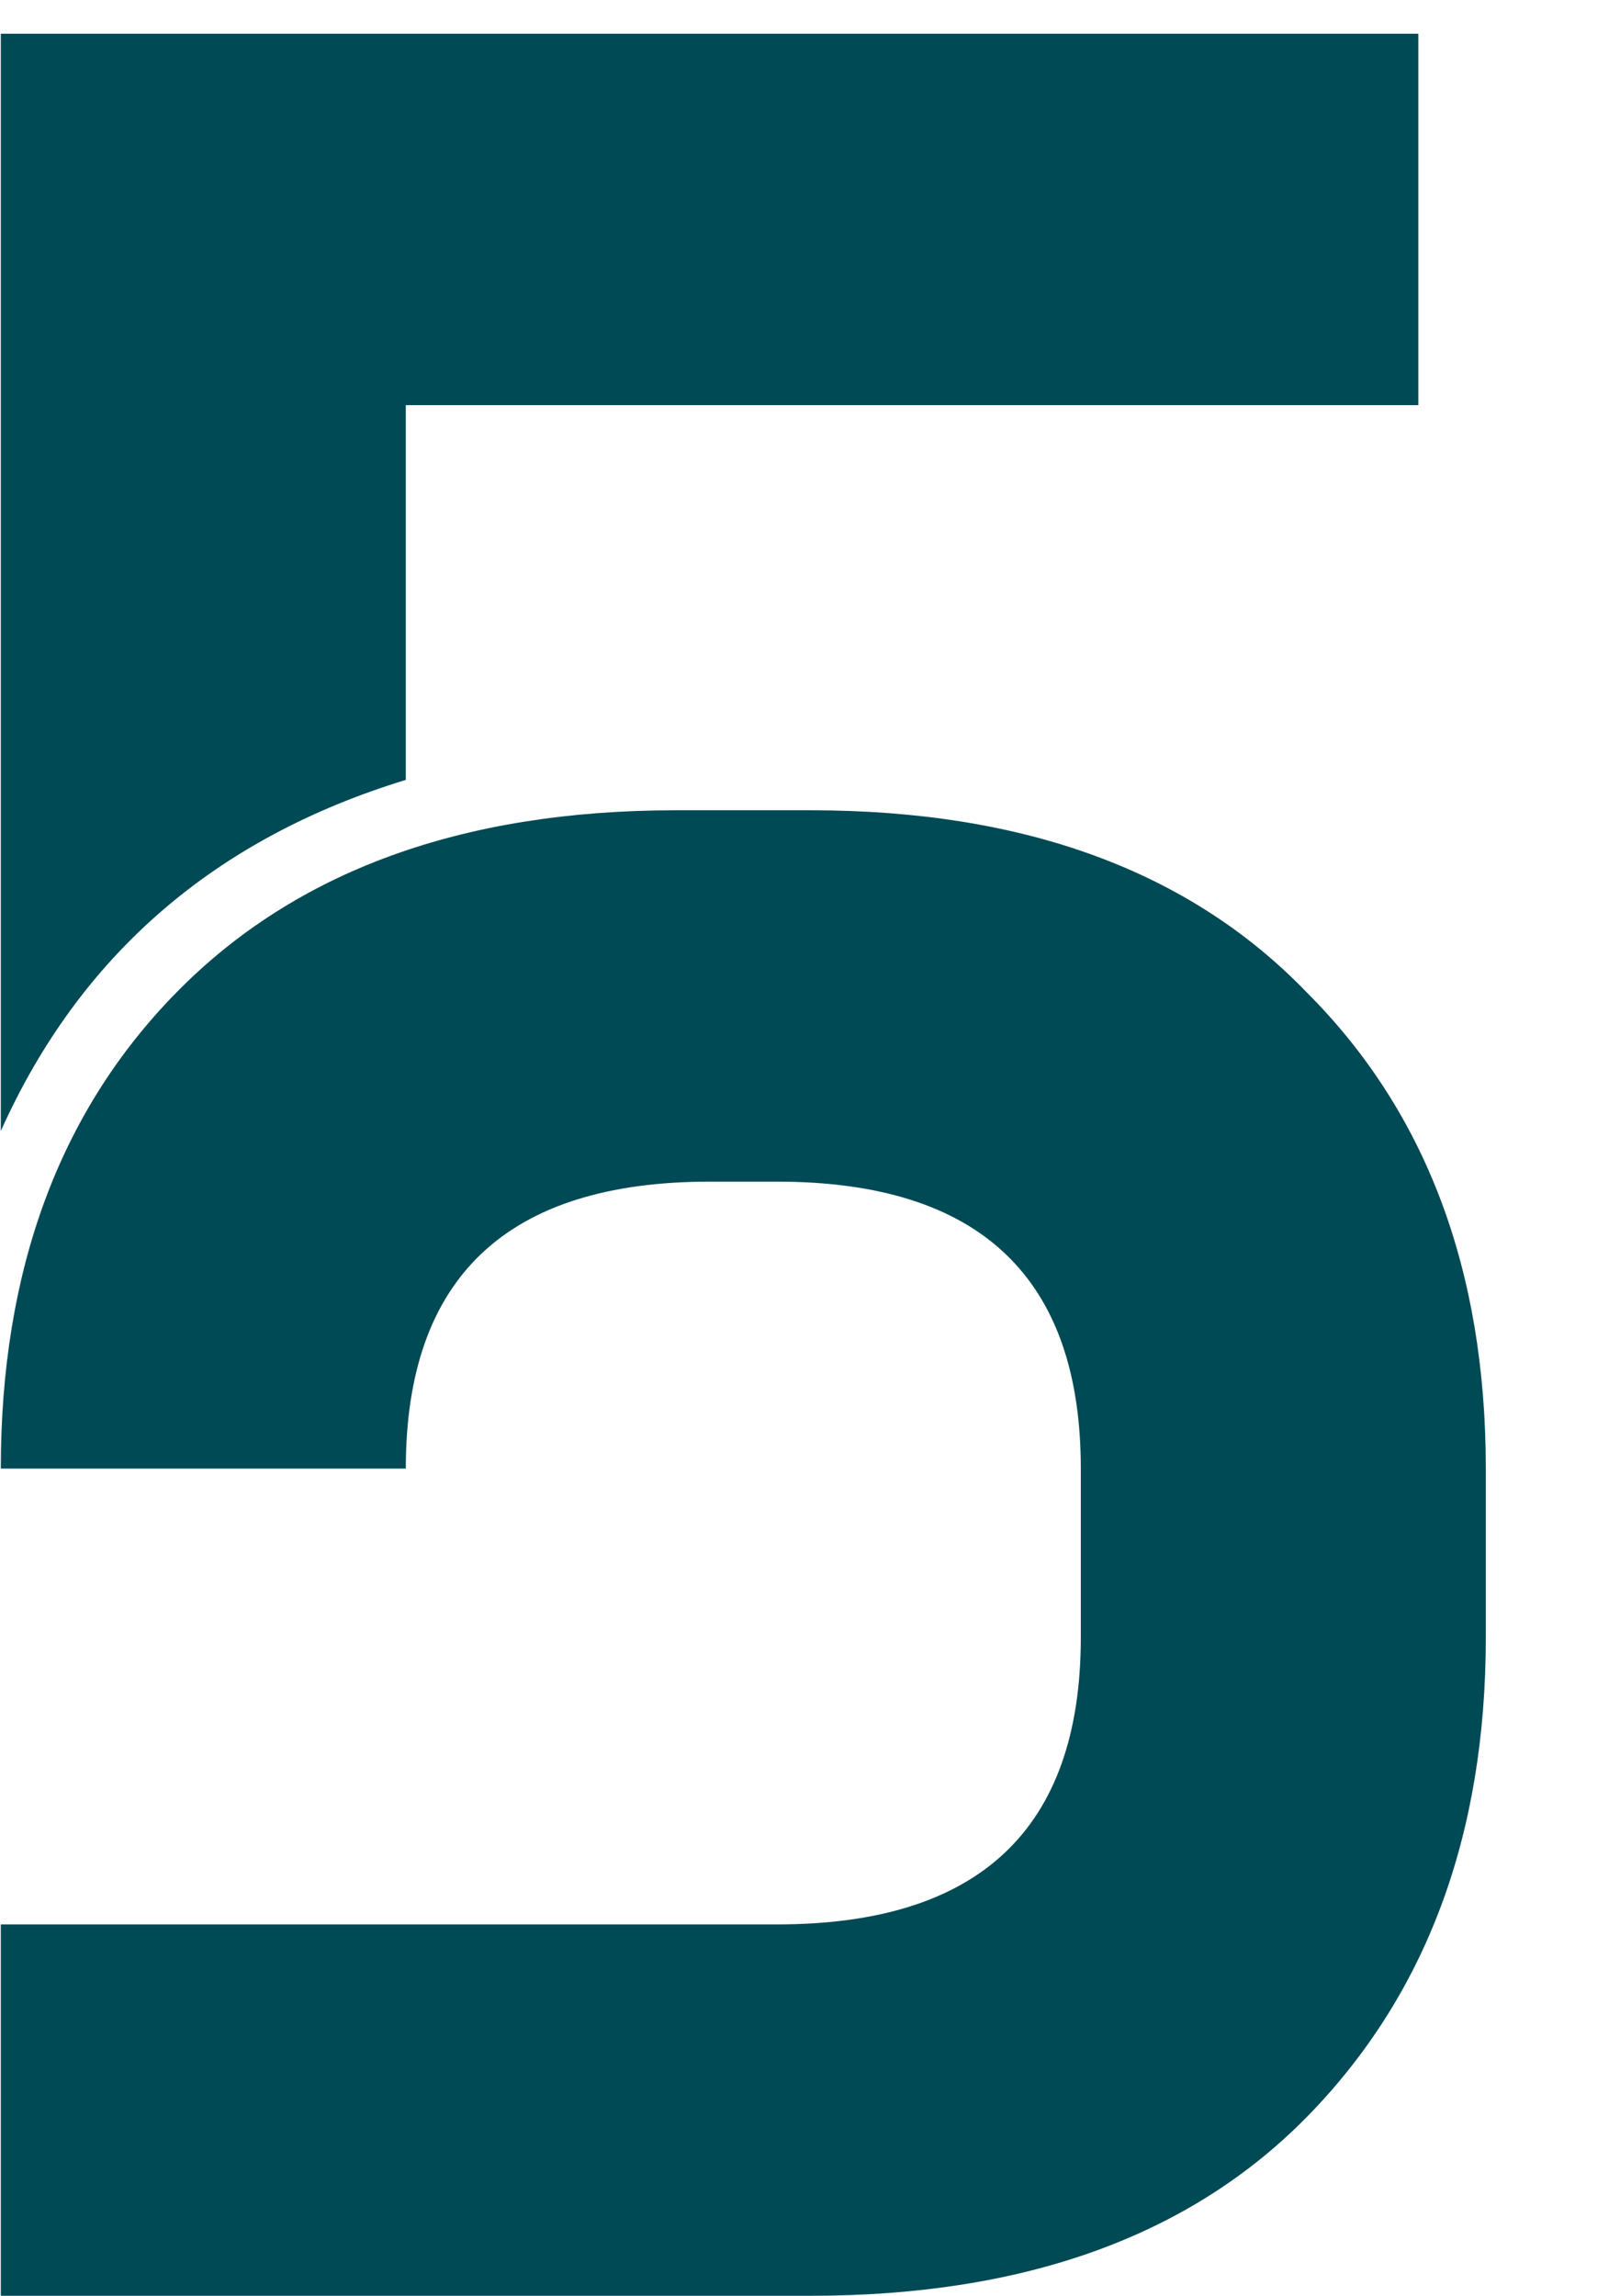
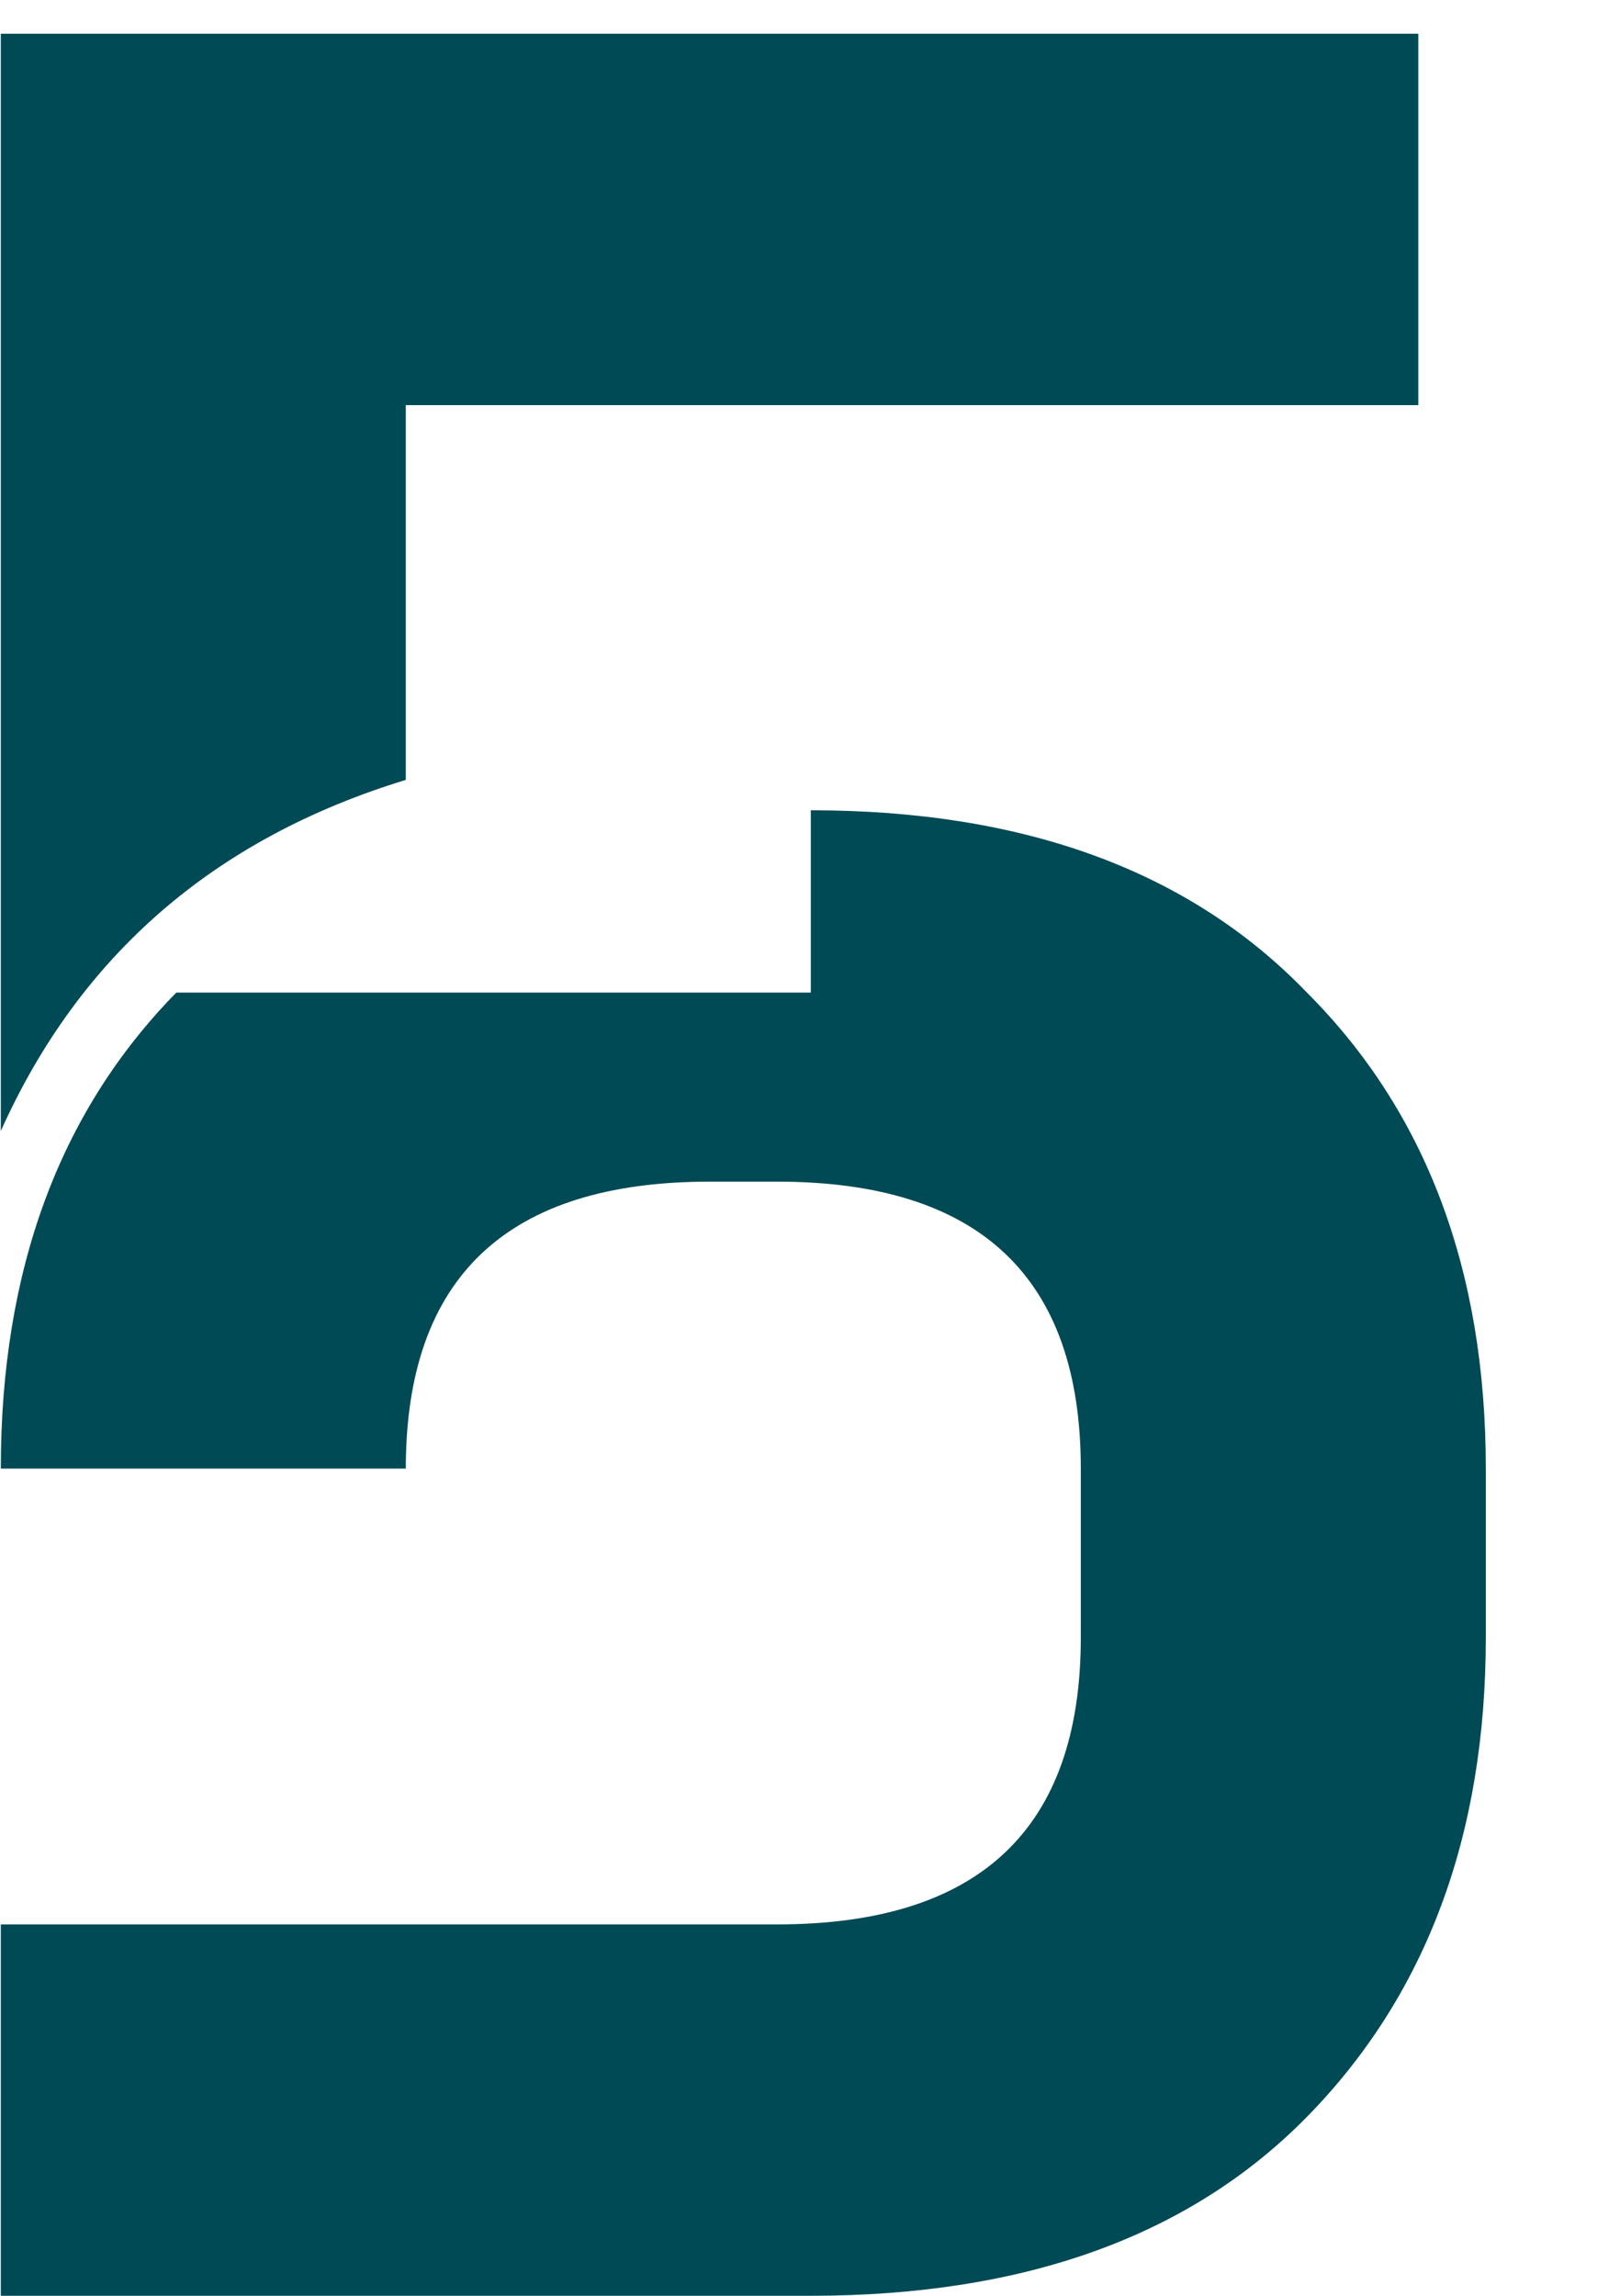
<svg xmlns="http://www.w3.org/2000/svg" width="12" height="17" viewBox="0 0 12 17" fill="#004A55">
-   <path d="M3.006 5.775C1.589 6.208 0.589 7.075 0.006 8.375V0.25H10.506V3H3.006V5.775ZM6.006 6C7.589 6 8.814 6.45 9.681 7.35C10.564 8.233 11.006 9.408 11.006 10.875V12.125C11.006 13.592 10.564 14.775 9.681 15.675C8.814 16.558 7.589 17 6.006 17H0.006V14.25H5.756C7.256 14.25 8.006 13.542 8.006 12.125V10.875C8.006 9.458 7.256 8.75 5.756 8.75H5.256C3.756 8.75 3.006 9.458 3.006 10.875H0.006C0.006 9.408 0.439 8.233 1.306 7.35C2.189 6.45 3.423 6 5.006 6H6.006Z" />
+   <path d="M3.006 5.775C1.589 6.208 0.589 7.075 0.006 8.375V0.25H10.506V3H3.006V5.775ZM6.006 6C7.589 6 8.814 6.45 9.681 7.35C10.564 8.233 11.006 9.408 11.006 10.875V12.125C11.006 13.592 10.564 14.775 9.681 15.675C8.814 16.558 7.589 17 6.006 17H0.006V14.25H5.756C7.256 14.25 8.006 13.542 8.006 12.125V10.875C8.006 9.458 7.256 8.75 5.756 8.75H5.256C3.756 8.75 3.006 9.458 3.006 10.875H0.006C0.006 9.408 0.439 8.233 1.306 7.35H6.006Z" />
</svg>